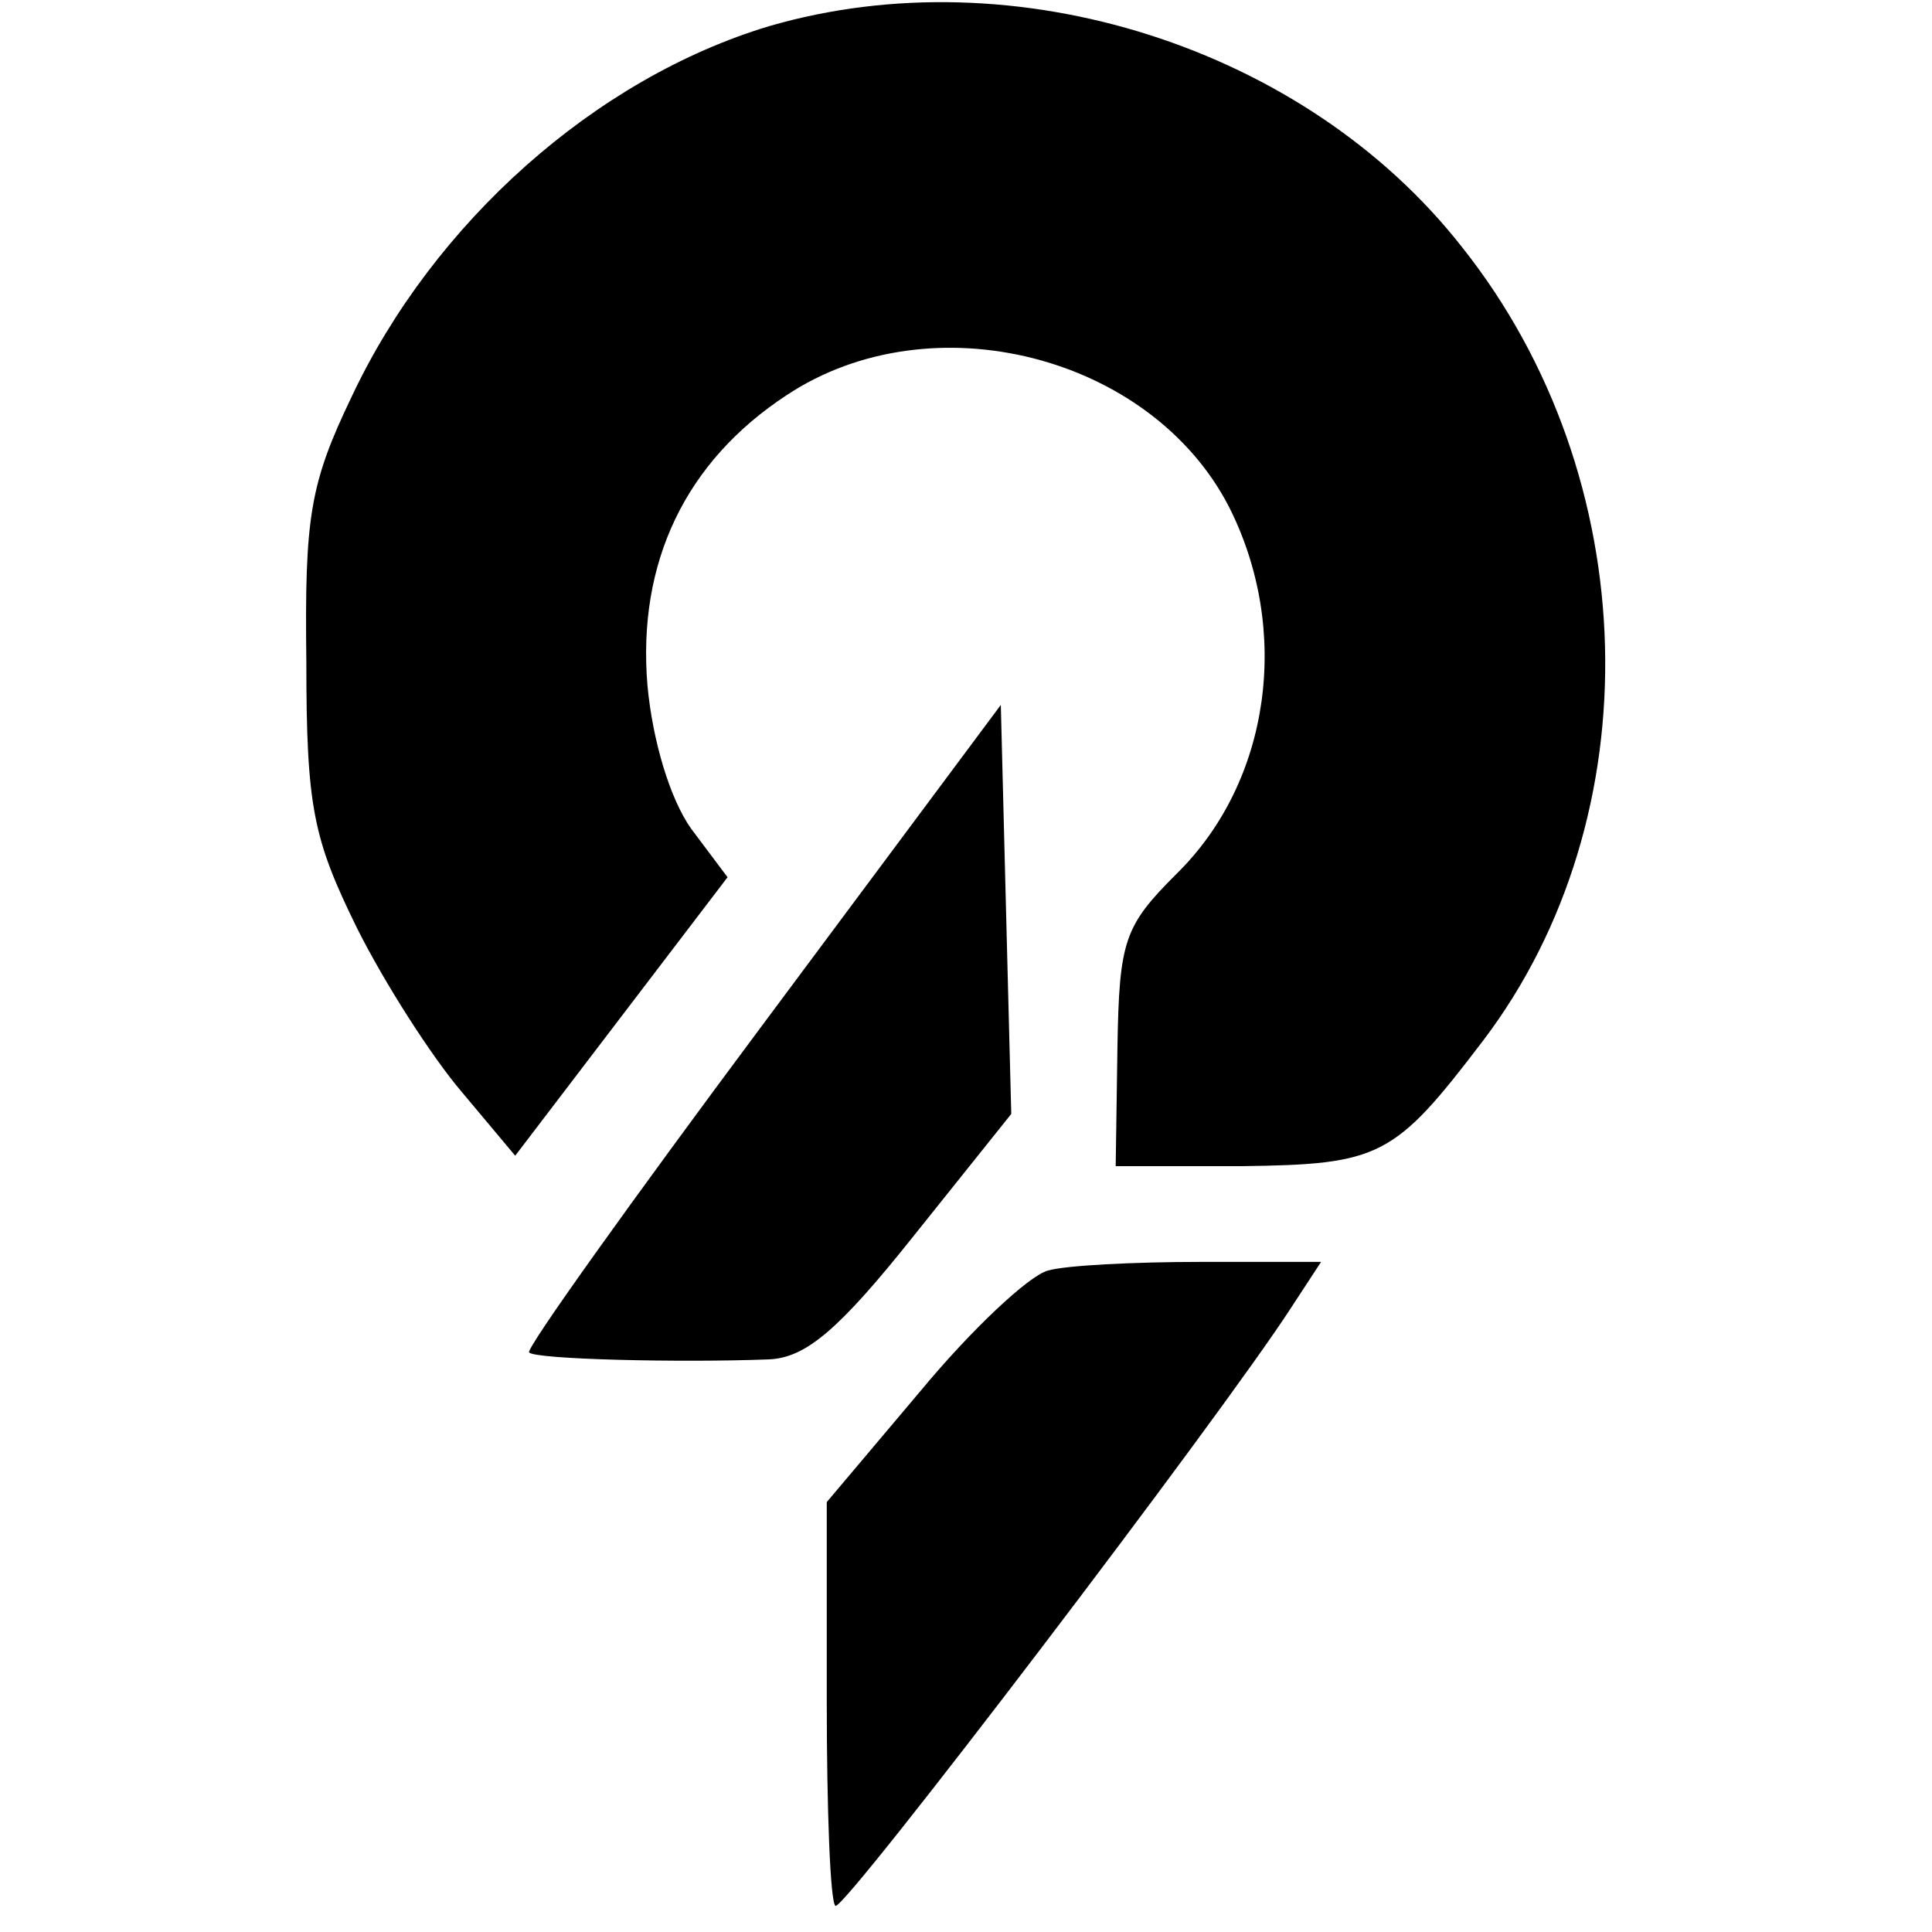
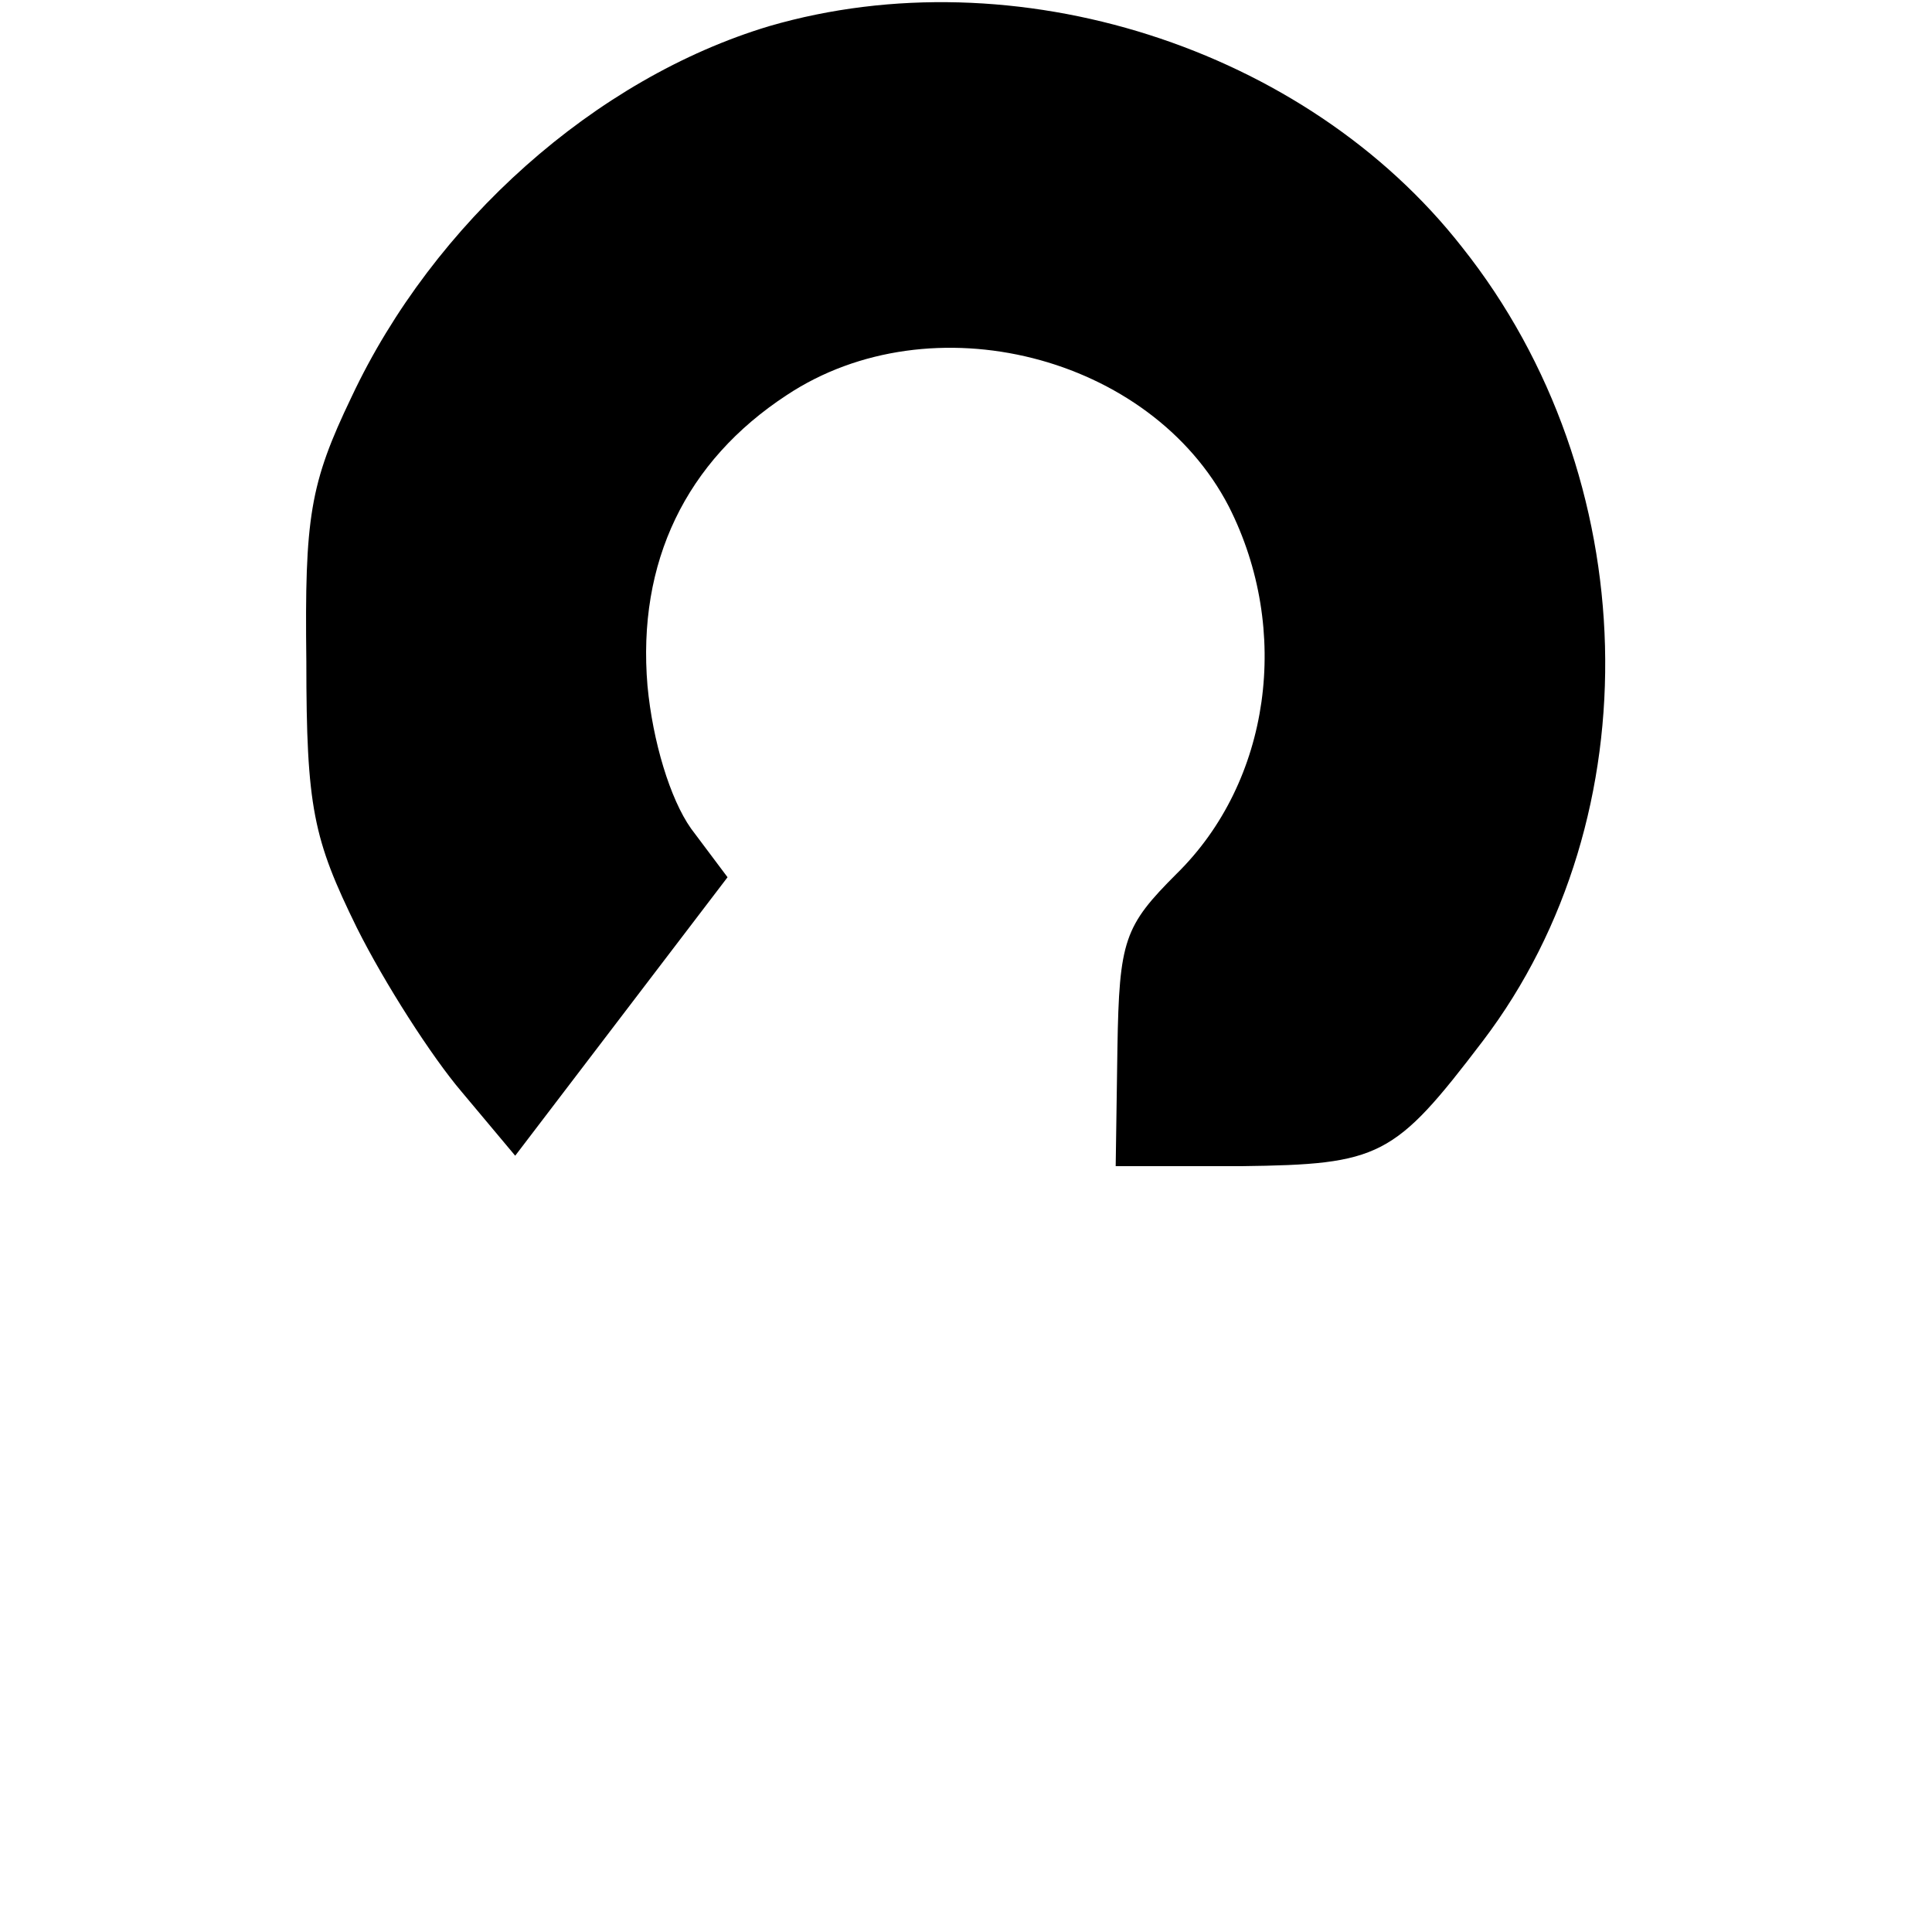
<svg xmlns="http://www.w3.org/2000/svg" version="1.0" width="148" height="148" viewBox="0 0 111 111">
  <path d="M44.2 1.5c-10 3-19.3 11.3-24 21.3-2.4 5-2.7 6.9-2.6 15.2 0 8.4.4 10.2 2.9 15.3 1.6 3.2 4.3 7.4 6 9.4l3.1 3.7 6.1-8 6.1-8-2.1-2.8c-1.2-1.7-2.2-5-2.5-8.2-.6-7.1 2.2-12.9 8-16.7 8.3-5.5 20.9-2.3 25.4 6.4 3.6 7.1 2.4 15.8-3 21.1-3 3-3.3 3.8-3.4 10l-.1 6.8h7.2c8-.1 8.8-.5 13.9-7.2C95 46.9 94.5 27.4 84 14.2 75 2.7 58.3-2.6 44.2 1.5z" />
-   <path d="M43.8 58.9c-7.6 10.2-13.6 18.6-13.4 18.8.3.4 8.7.6 13.8.4 2.1-.1 4-1.7 8.3-7.1l5.6-7-.3-11.7-.3-11.8-13.7 18.4zM60.2 73c-1.1.3-4.4 3.4-7.3 6.9l-5.4 6.4v11.4c0 6.3.2 11.6.5 11.8.5.3 22.2-28.2 26.2-34.4l1.7-2.6H69c-3.8 0-7.8.2-8.8.5z" />
</svg>